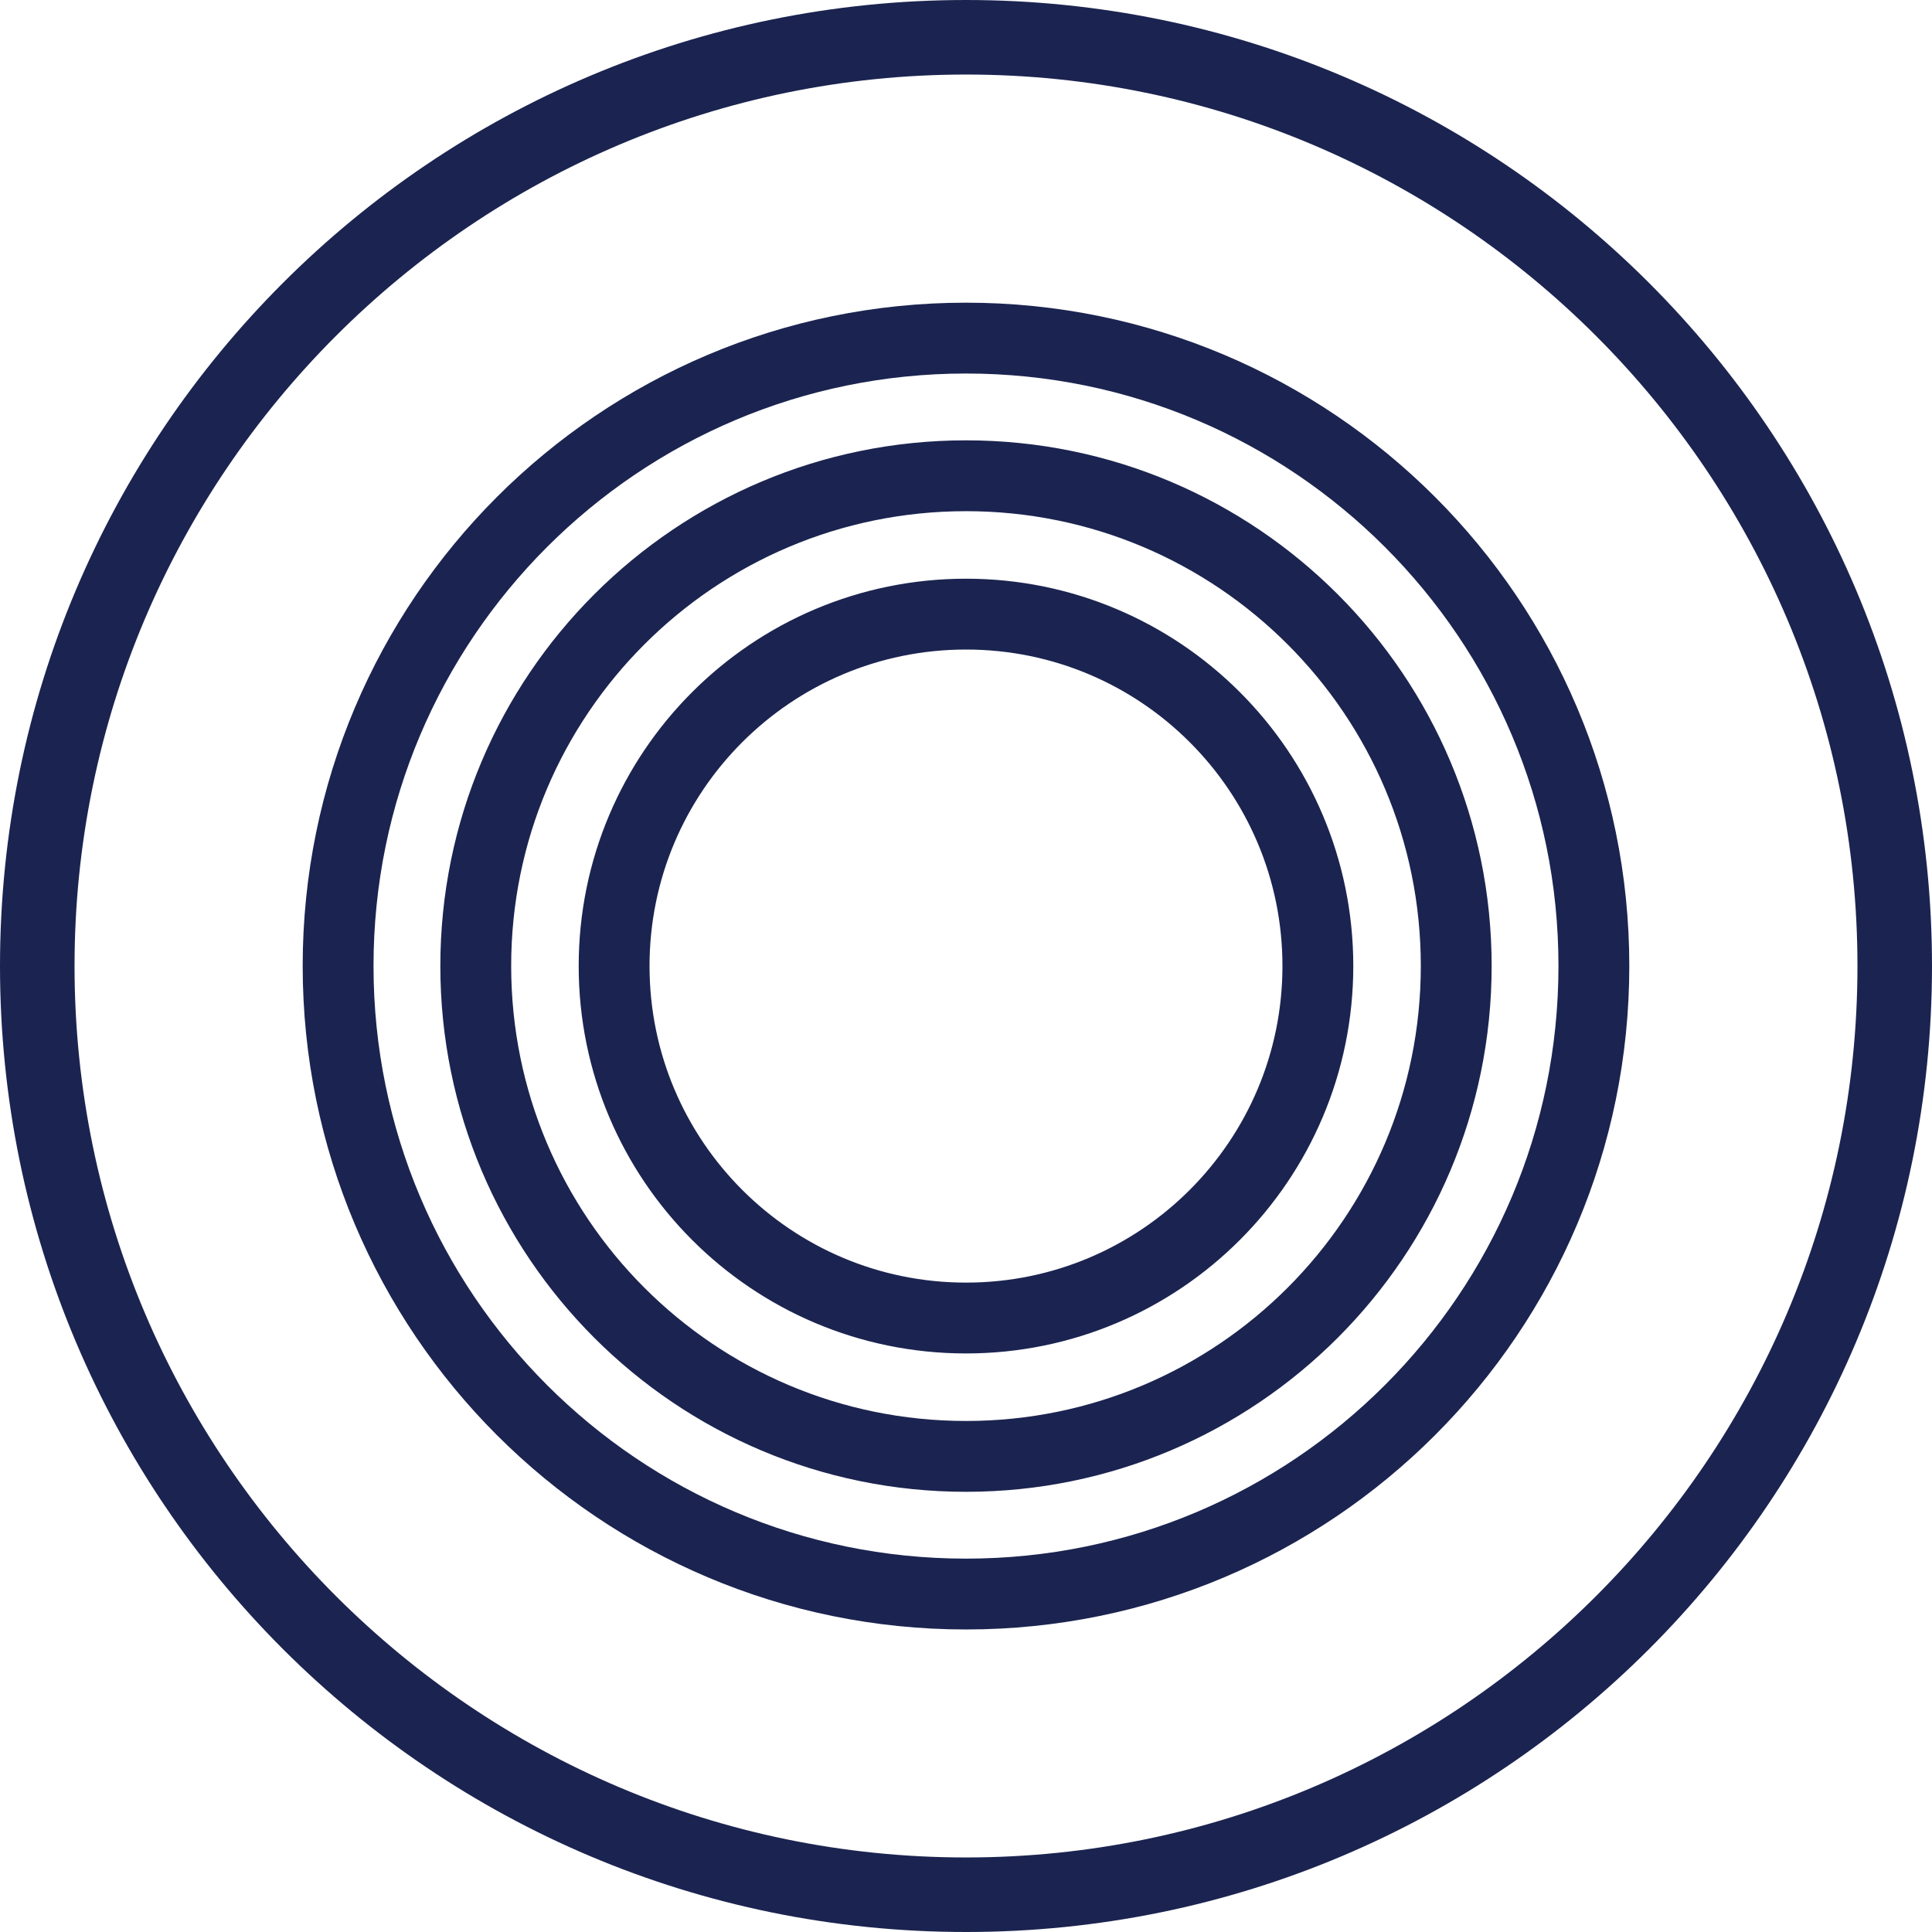
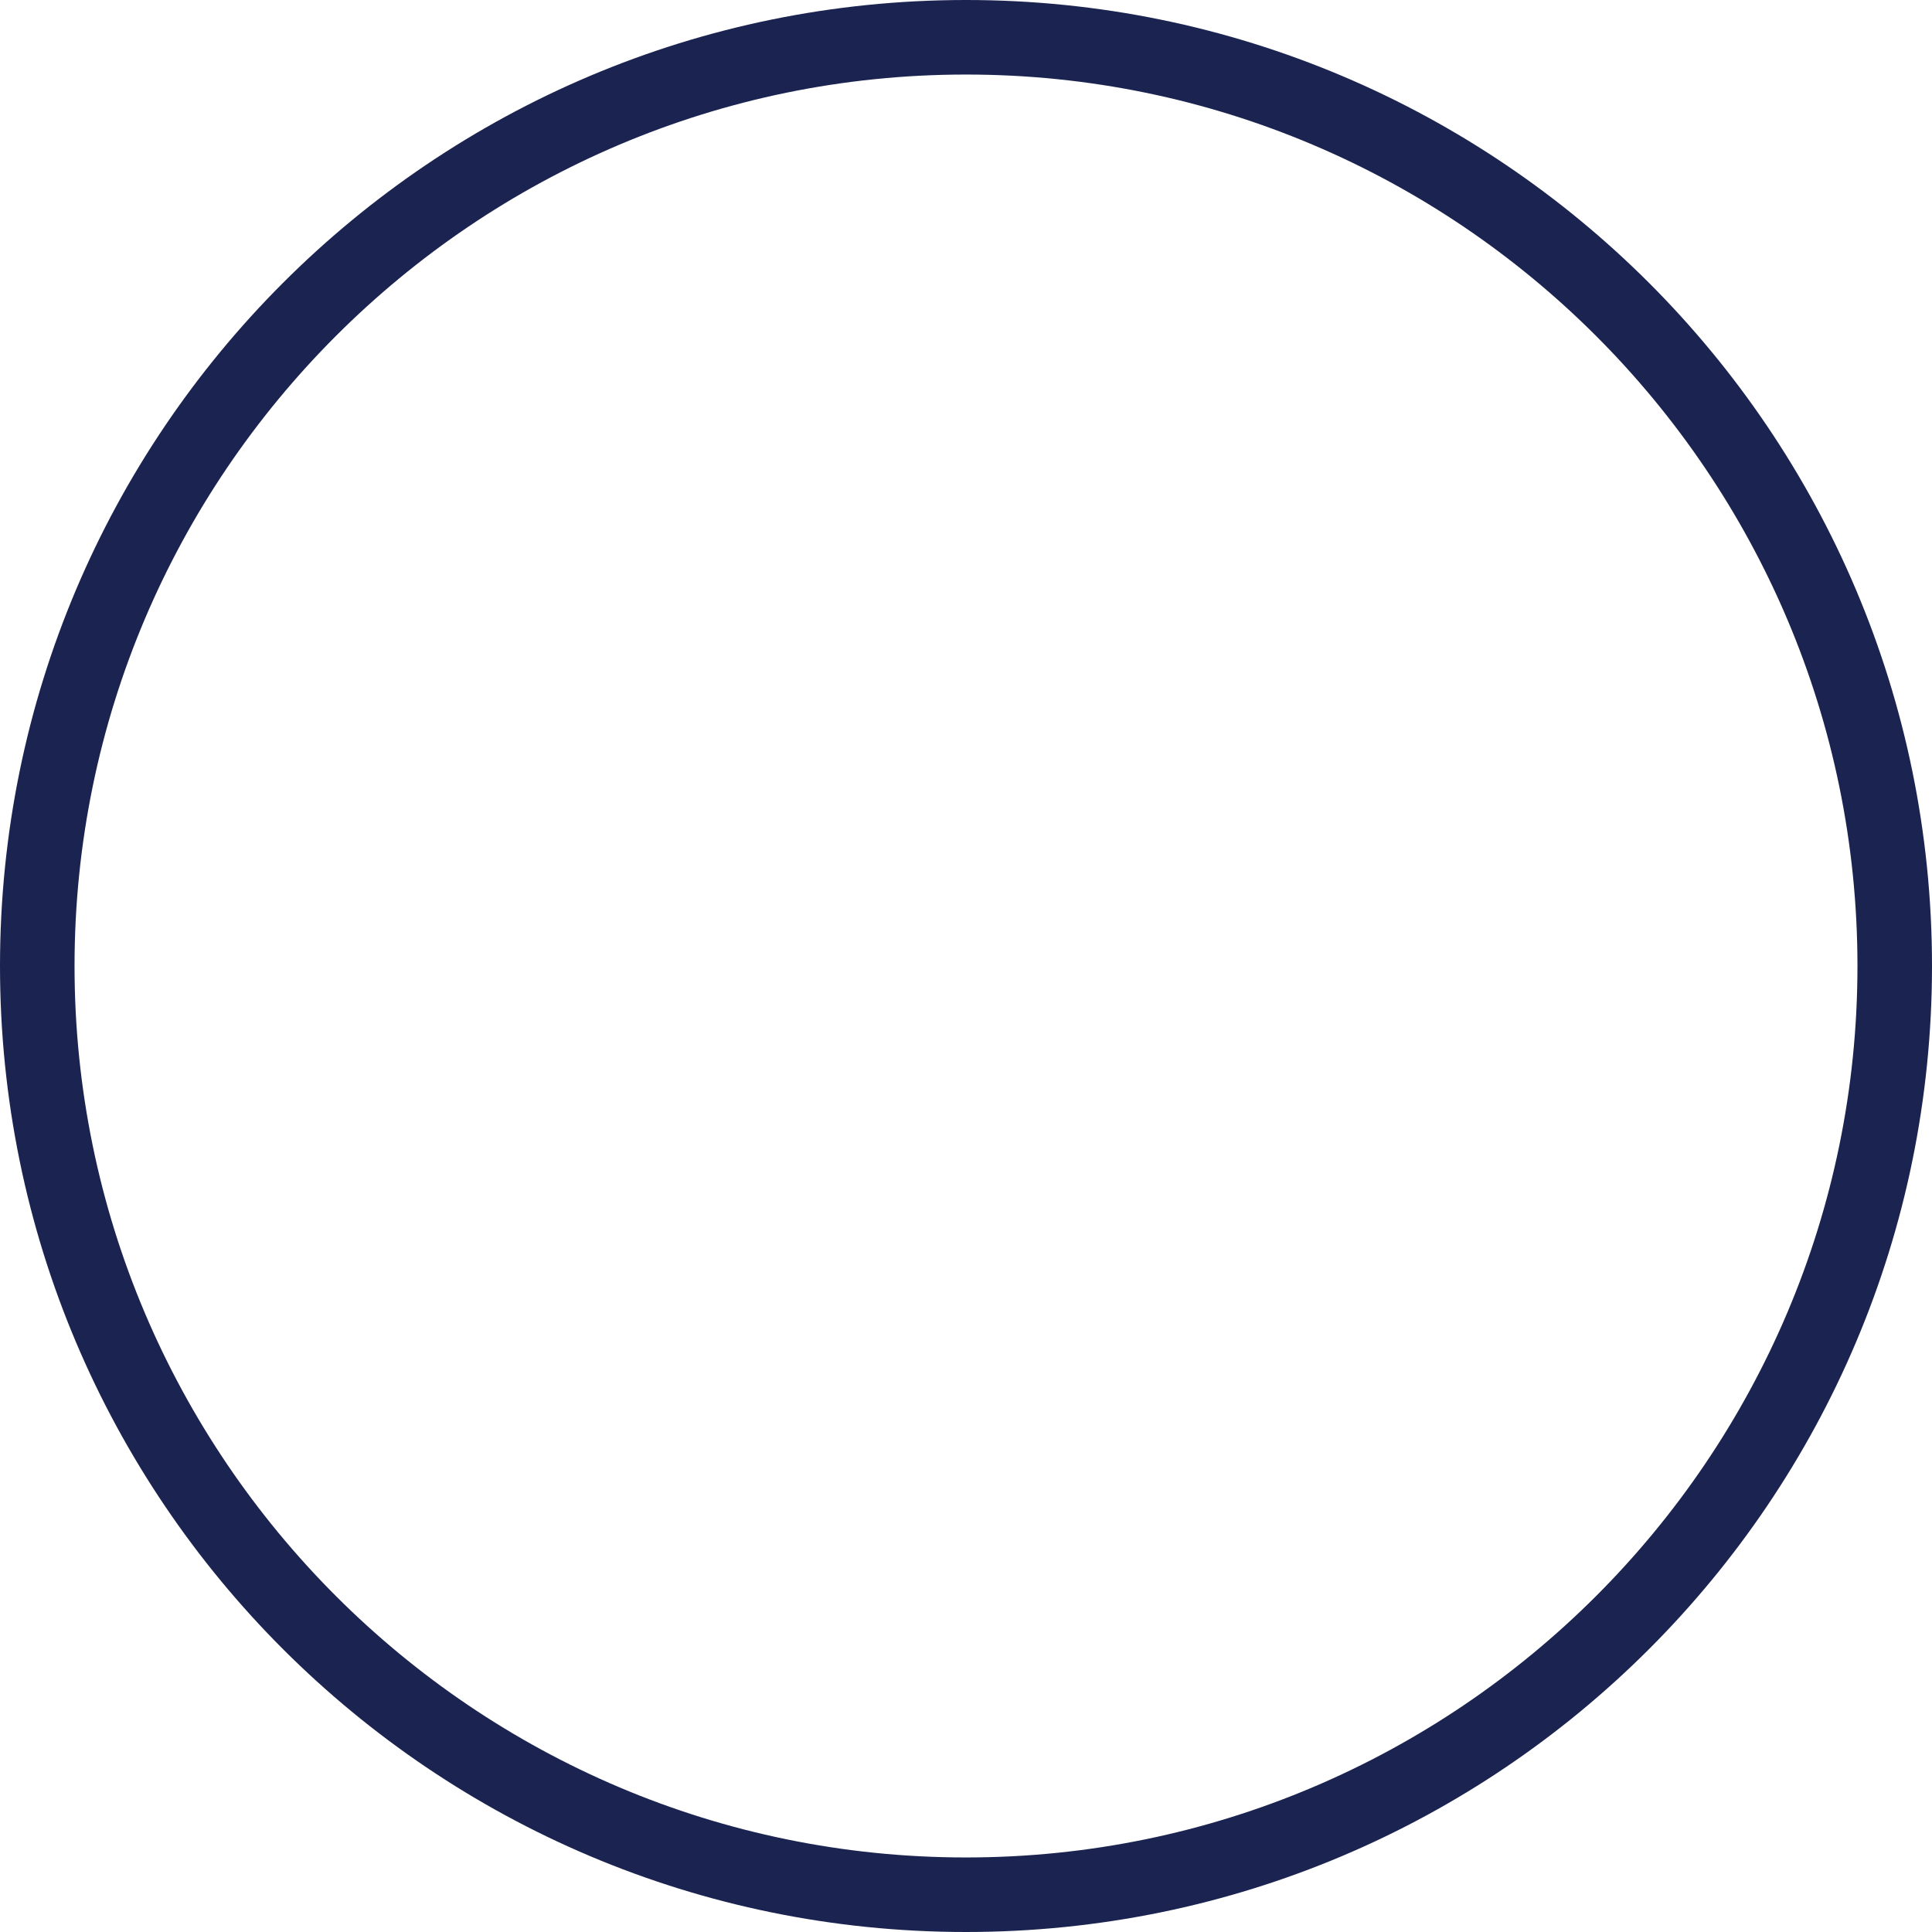
<svg xmlns="http://www.w3.org/2000/svg" width="600px" height="600px" viewBox="0 0 600 600" version="1.1">
  <title>icon-elux-faq-hobs-blue</title>
  <desc>Created with Sketch.</desc>
  <defs />
  <g id="Page-1" stroke="none" stroke-width="1" fill="none" fill-rule="evenodd">
    <g id="elux-blue" transform="translate(-2055, -101)">
      <g id="icon-elux-faq-hobs-blue" transform="translate(2055, 101)">
        <g id="Layer_2" fill="#1B2450">
-           <path d="M300,23.15 C452.66,23.15 576.85,147.34 576.85,300 C576.85,452.66 452.66,576.85 300,576.85 C147.34,576.85 23.15,452.66 23.15,300 C23.15,147.34 147.34,23.15 300,23.15 L300,23.15 Z M300,0 C134.31,0 0,134.31 0,300 C0,465.69 134.31,600 300,600 C465.69,600 600,465.69 600,300 C600,134.31 465.69,0 300,0 L300,0 L300,0 Z" id="Shape" />
+           <path d="M300,23.15 C452.66,23.15 576.85,147.34 576.85,300 C576.85,452.66 452.66,576.85 300,576.85 C147.34,576.85 23.15,452.66 23.15,300 C23.15,147.34 147.34,23.15 300,23.15 L300,23.15 Z M300,0 C134.31,0 0,134.31 0,300 C0,465.69 134.31,600 300,600 C465.69,600 600,465.69 600,300 C600,134.31 465.69,0 300,0 L300,0 Z" id="Shape" />
        </g>
-         <path d="M105,299.984 C105,192.299 192.299,105 300.003,105 C407.702,105 494.994,192.299 494.994,299.984 C494.994,407.74 407.702,495.046 300.003,495.046 C192.299,495.046 105,407.74 105,299.984 L105,299.984 Z M147.75,299.991 C147.75,215.91 215.91,147.75 300.003,147.75 C384.09,147.75 452.244,215.91 452.244,299.991 C452.244,384.129 384.09,452.295 300.003,452.295 C215.91,452.295 147.75,384.129 147.75,299.991 L147.75,299.991 Z M190.718,299.999 C190.718,239.65 239.642,190.72 300.003,190.72 C360.358,190.72 409.276,239.65 409.276,299.999 C409.276,360.39 360.358,409.325 300.003,409.325 C239.642,409.325 190.718,360.39 190.718,299.999 L190.718,299.999 Z" id="Stroke-3" stroke="#1B2450" stroke-width="22" stroke-linecap="round" />
      </g>
    </g>
  </g>
</svg>